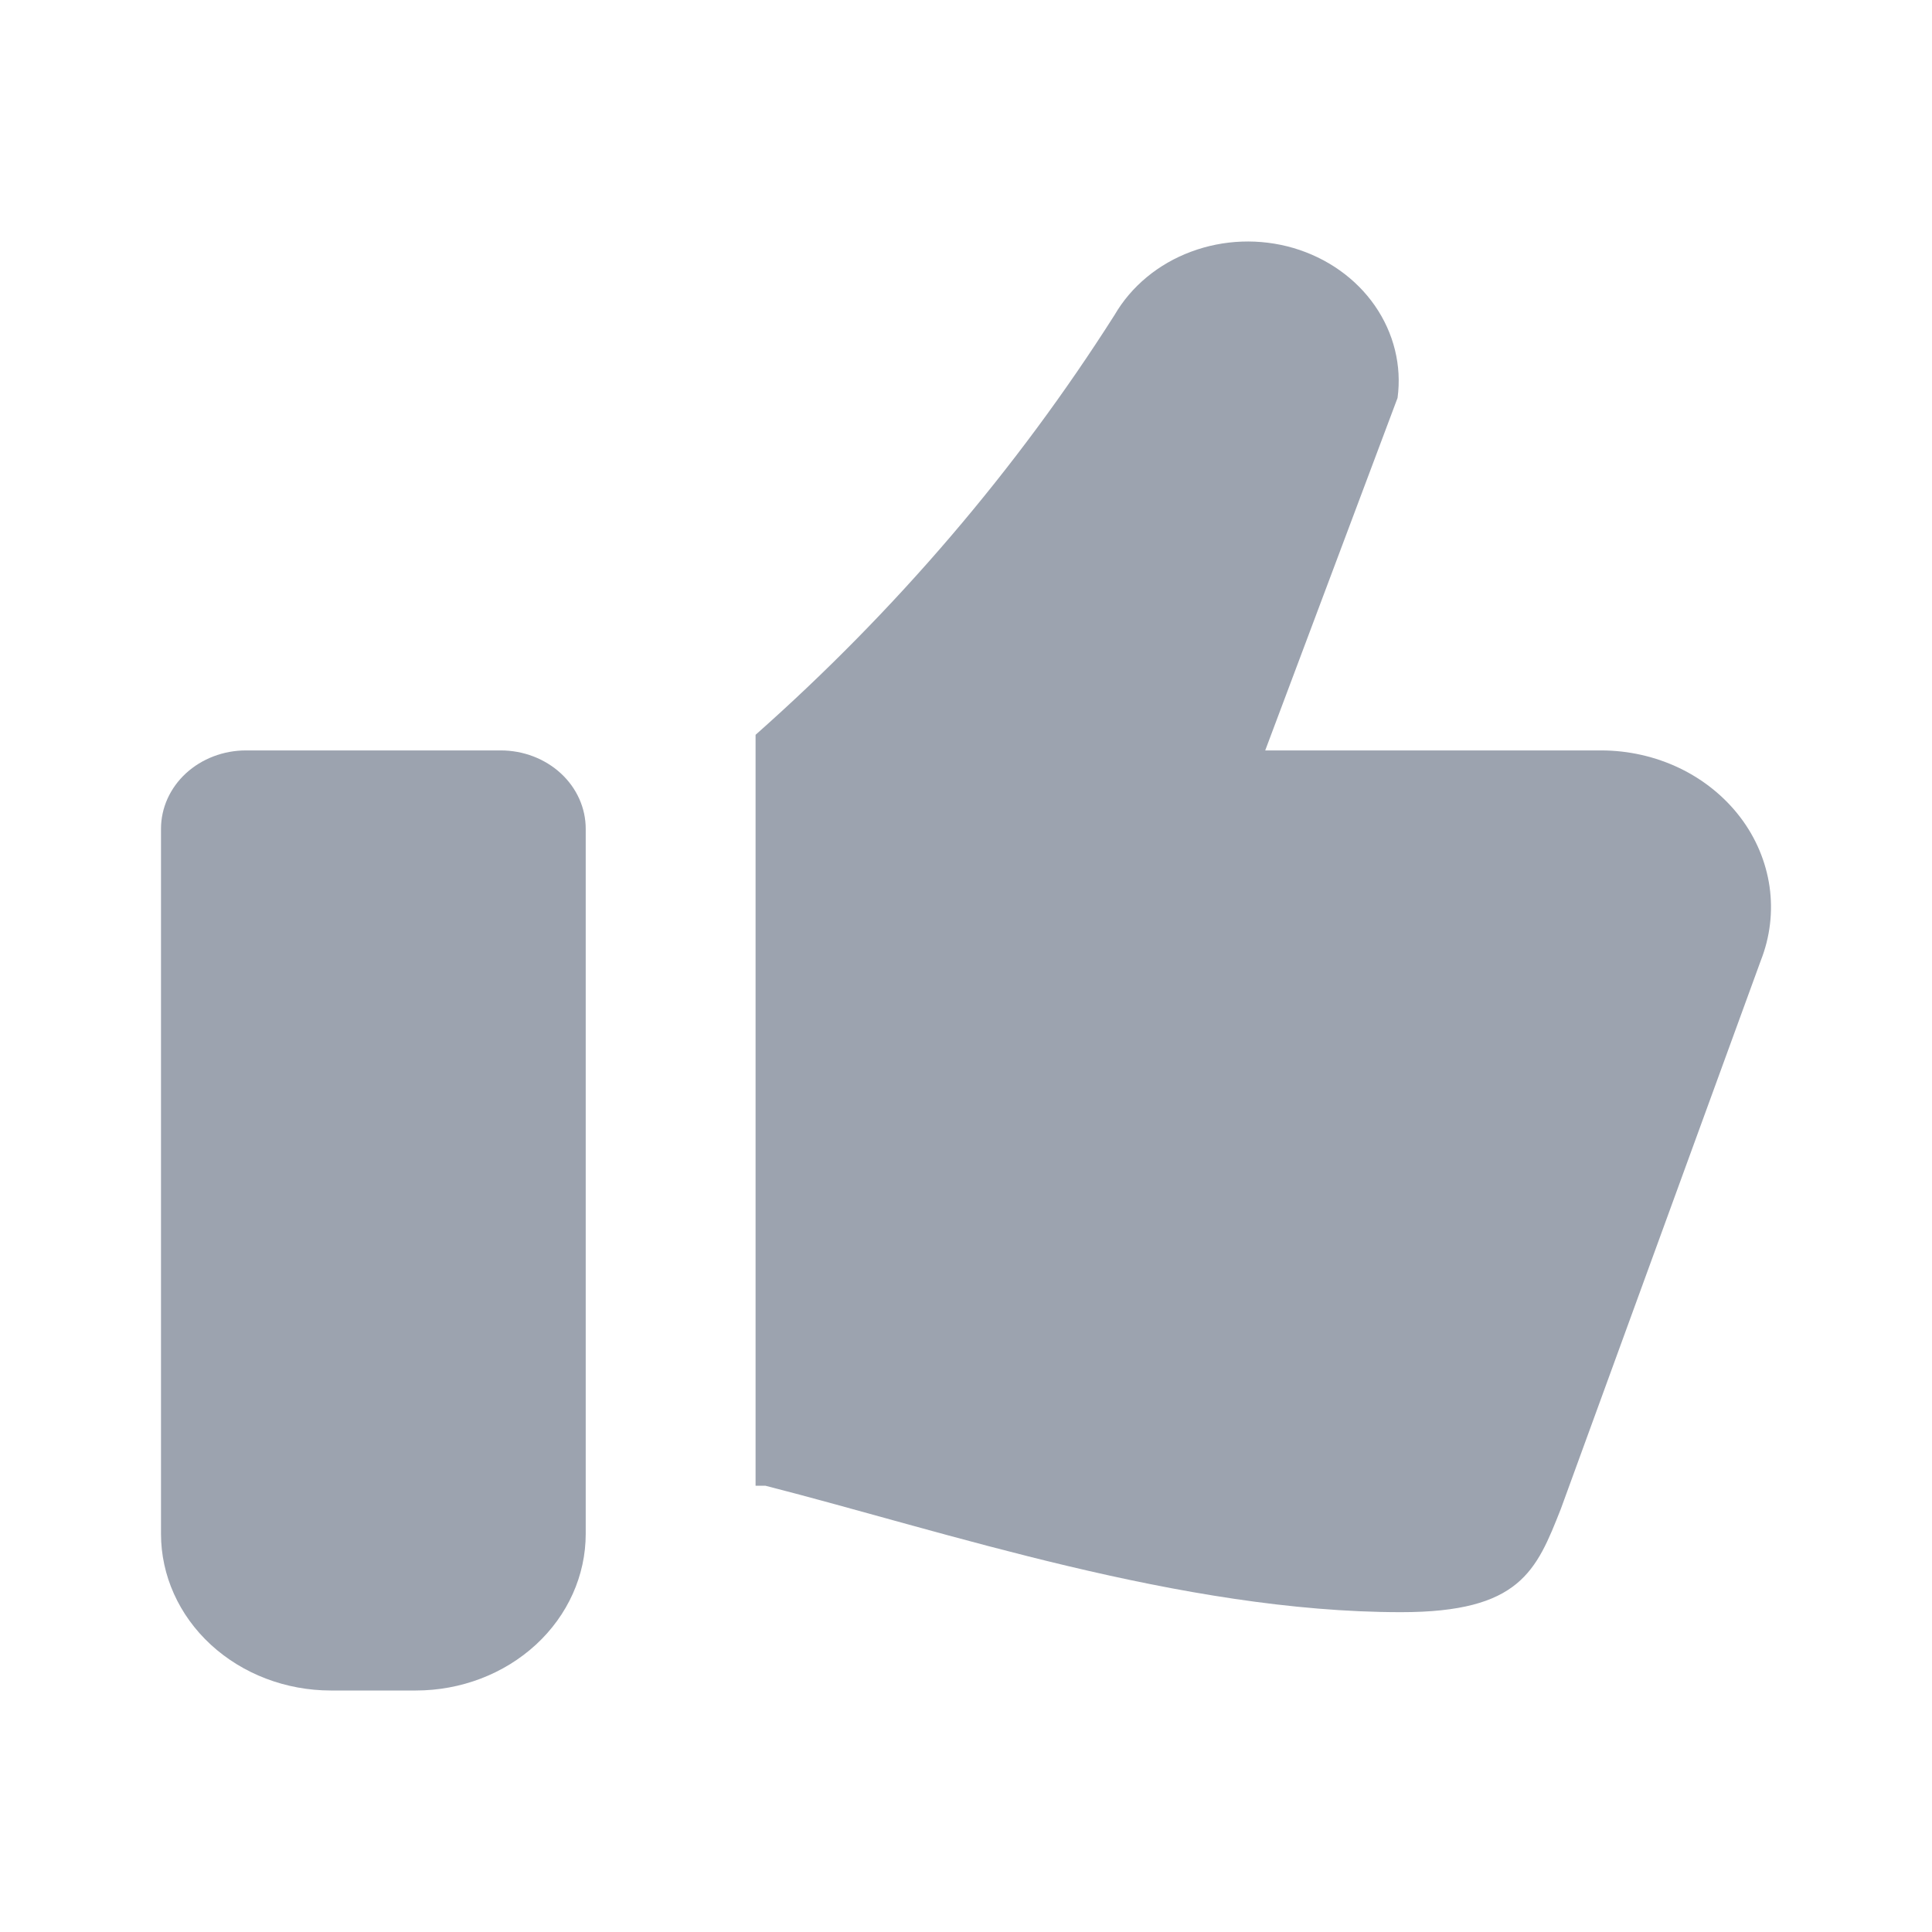
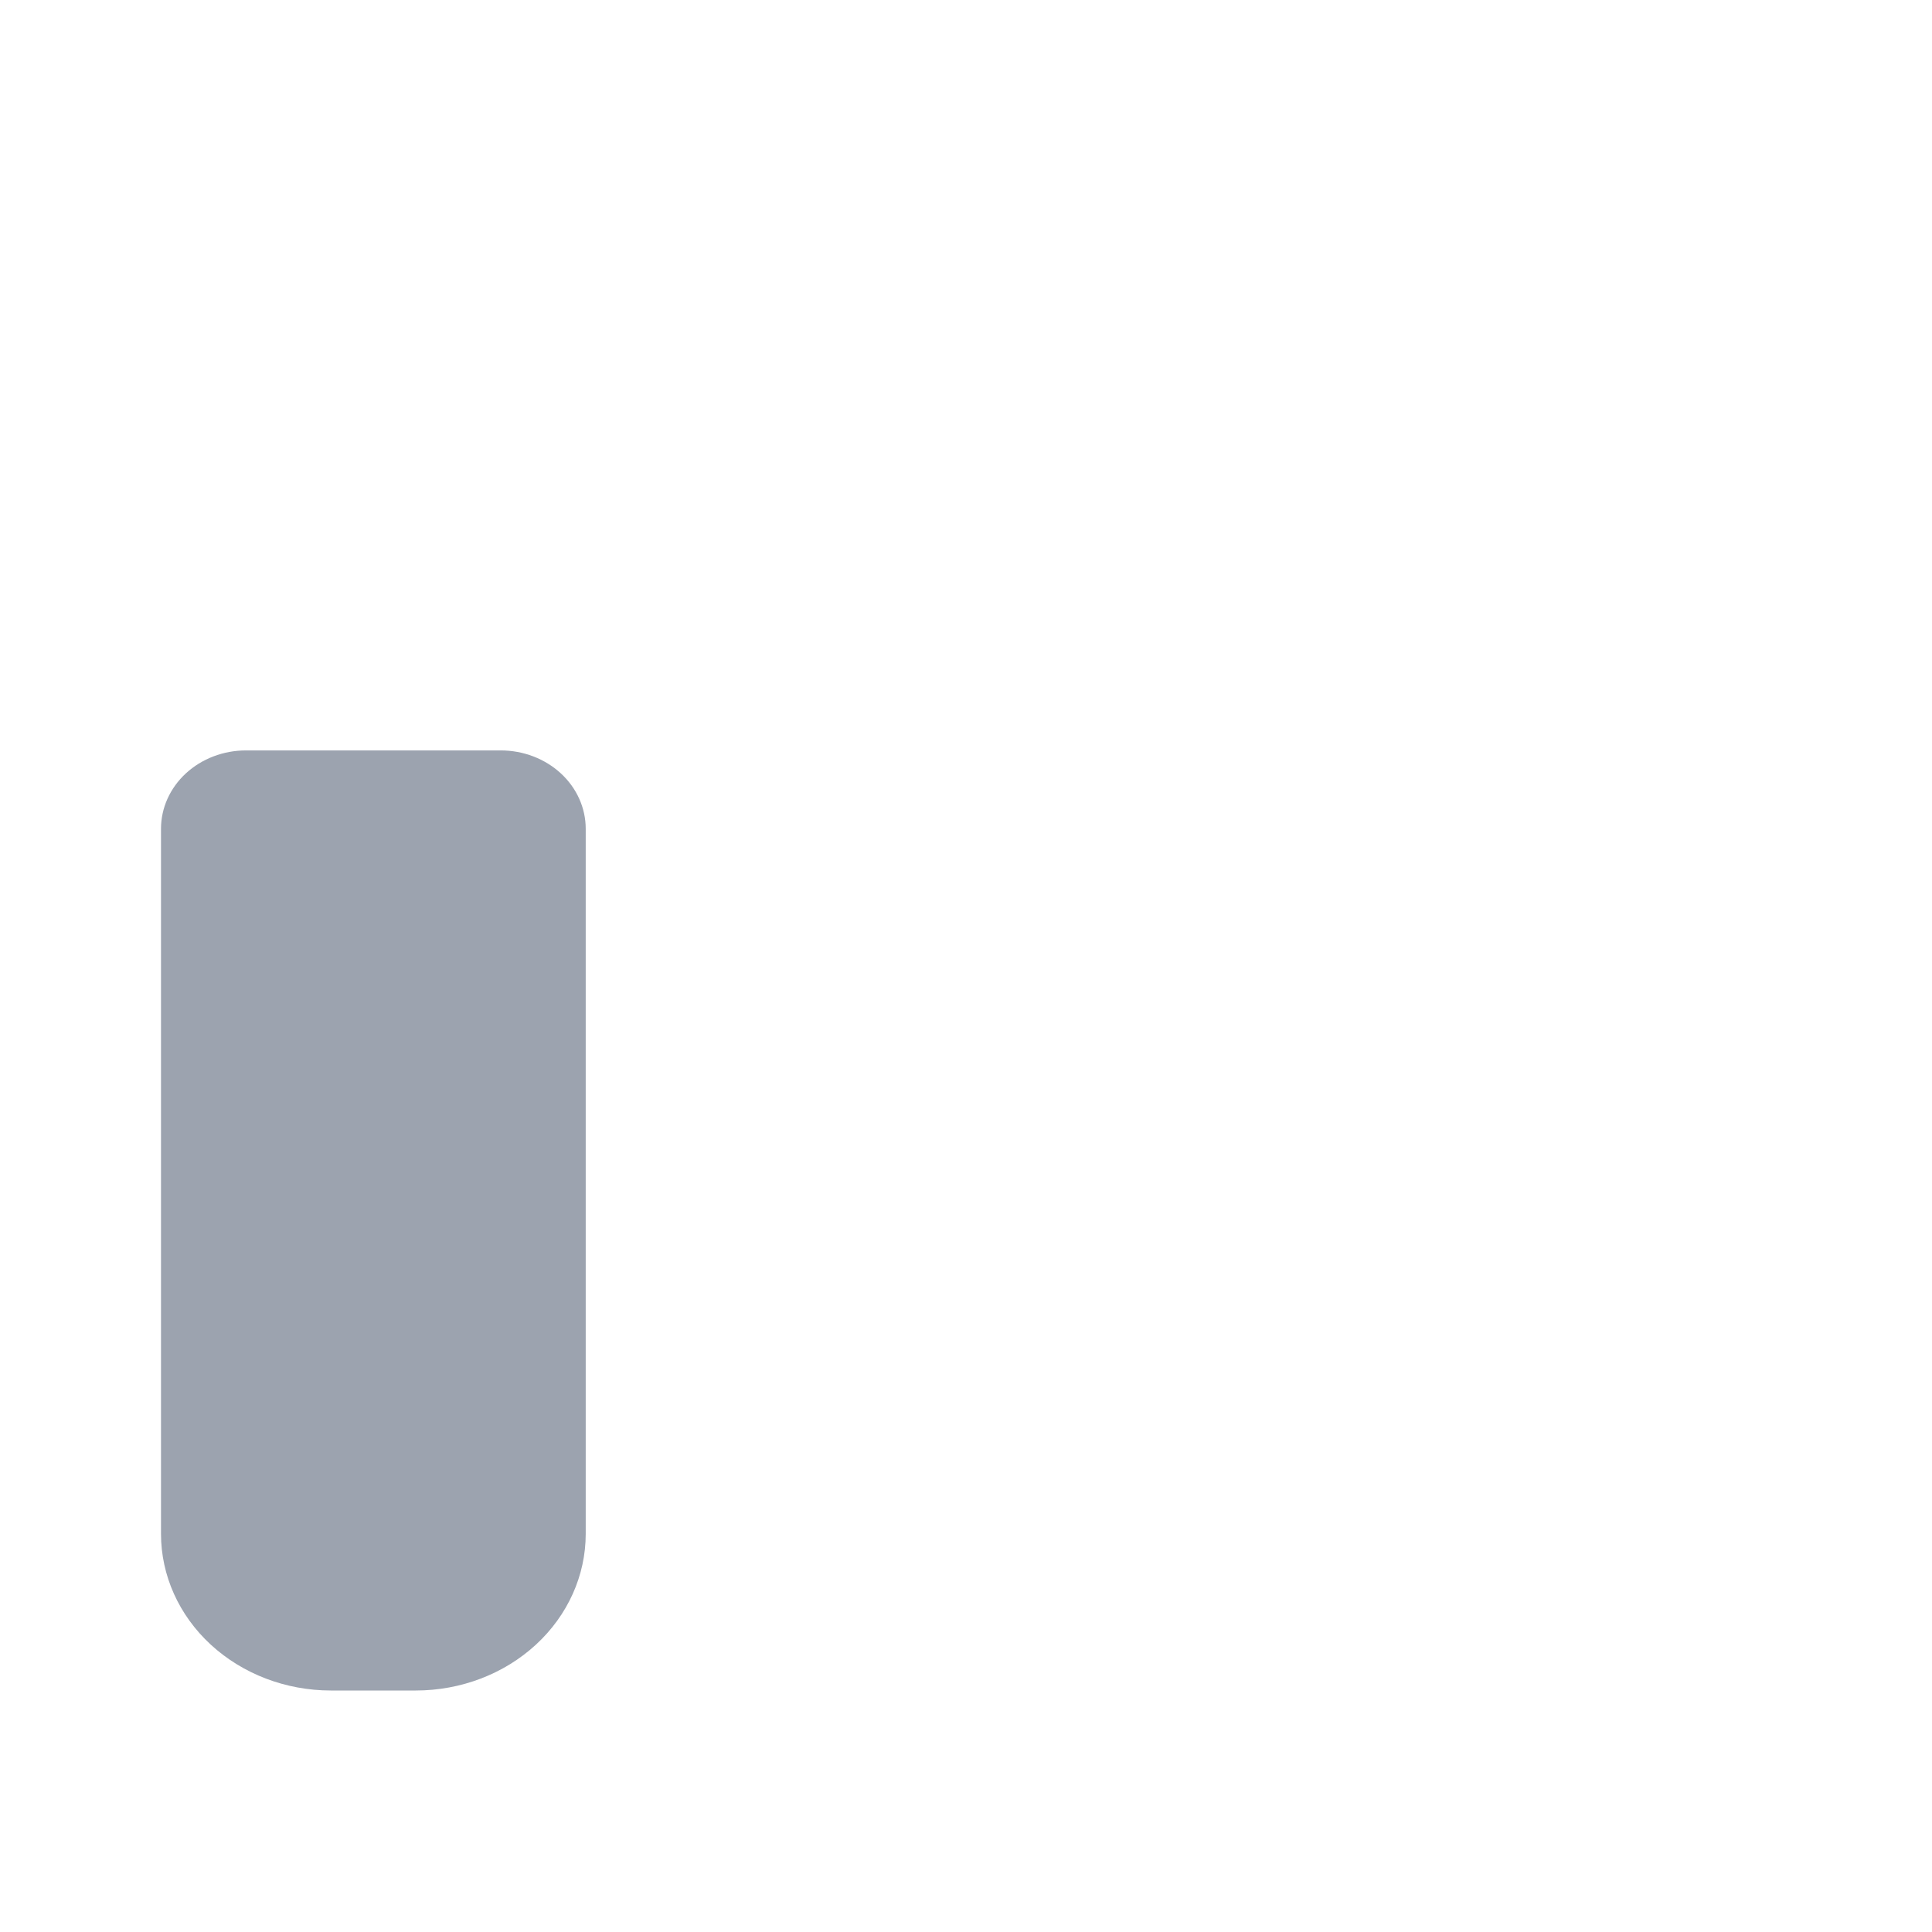
<svg xmlns="http://www.w3.org/2000/svg" width="24" height="24" viewBox="0 0 24 24" fill="none">
  <path d="M6.221 9.322H3.055C2.775 9.322 2.507 9.425 2.309 9.607C2.111 9.79 2 10.037 2 10.296V19.054C2 19.57 2.222 20.065 2.618 20.43C3.014 20.795 3.551 21 4.11 21H5.166C5.725 21 6.262 20.795 6.658 20.43C7.054 20.065 7.276 19.57 7.276 19.054V10.296C7.276 10.037 7.165 9.79 6.967 9.607C6.769 9.425 6.501 9.322 6.221 9.322Z" fill="#9CA3AF" />
-   <path d="M19.889 9.322H15.717L17.361 4.943C17.415 4.543 17.315 4.137 17.079 3.797C16.843 3.457 16.485 3.204 16.068 3.081C15.651 2.959 15.201 2.975 14.795 3.127C14.389 3.278 14.053 3.556 13.846 3.912C12.627 5.831 11.126 7.587 9.386 9.128V18.456H9.507C11.732 19.024 14.678 20.027 17.405 20.027C18.883 20.027 19.085 19.515 19.389 18.745L21.873 11.933C21.989 11.639 22.026 11.324 21.982 11.014C21.937 10.704 21.813 10.408 21.618 10.152C21.423 9.896 21.165 9.687 20.864 9.542C20.563 9.398 20.229 9.322 19.889 9.322Z" fill="#9CA3AF" />
</svg>